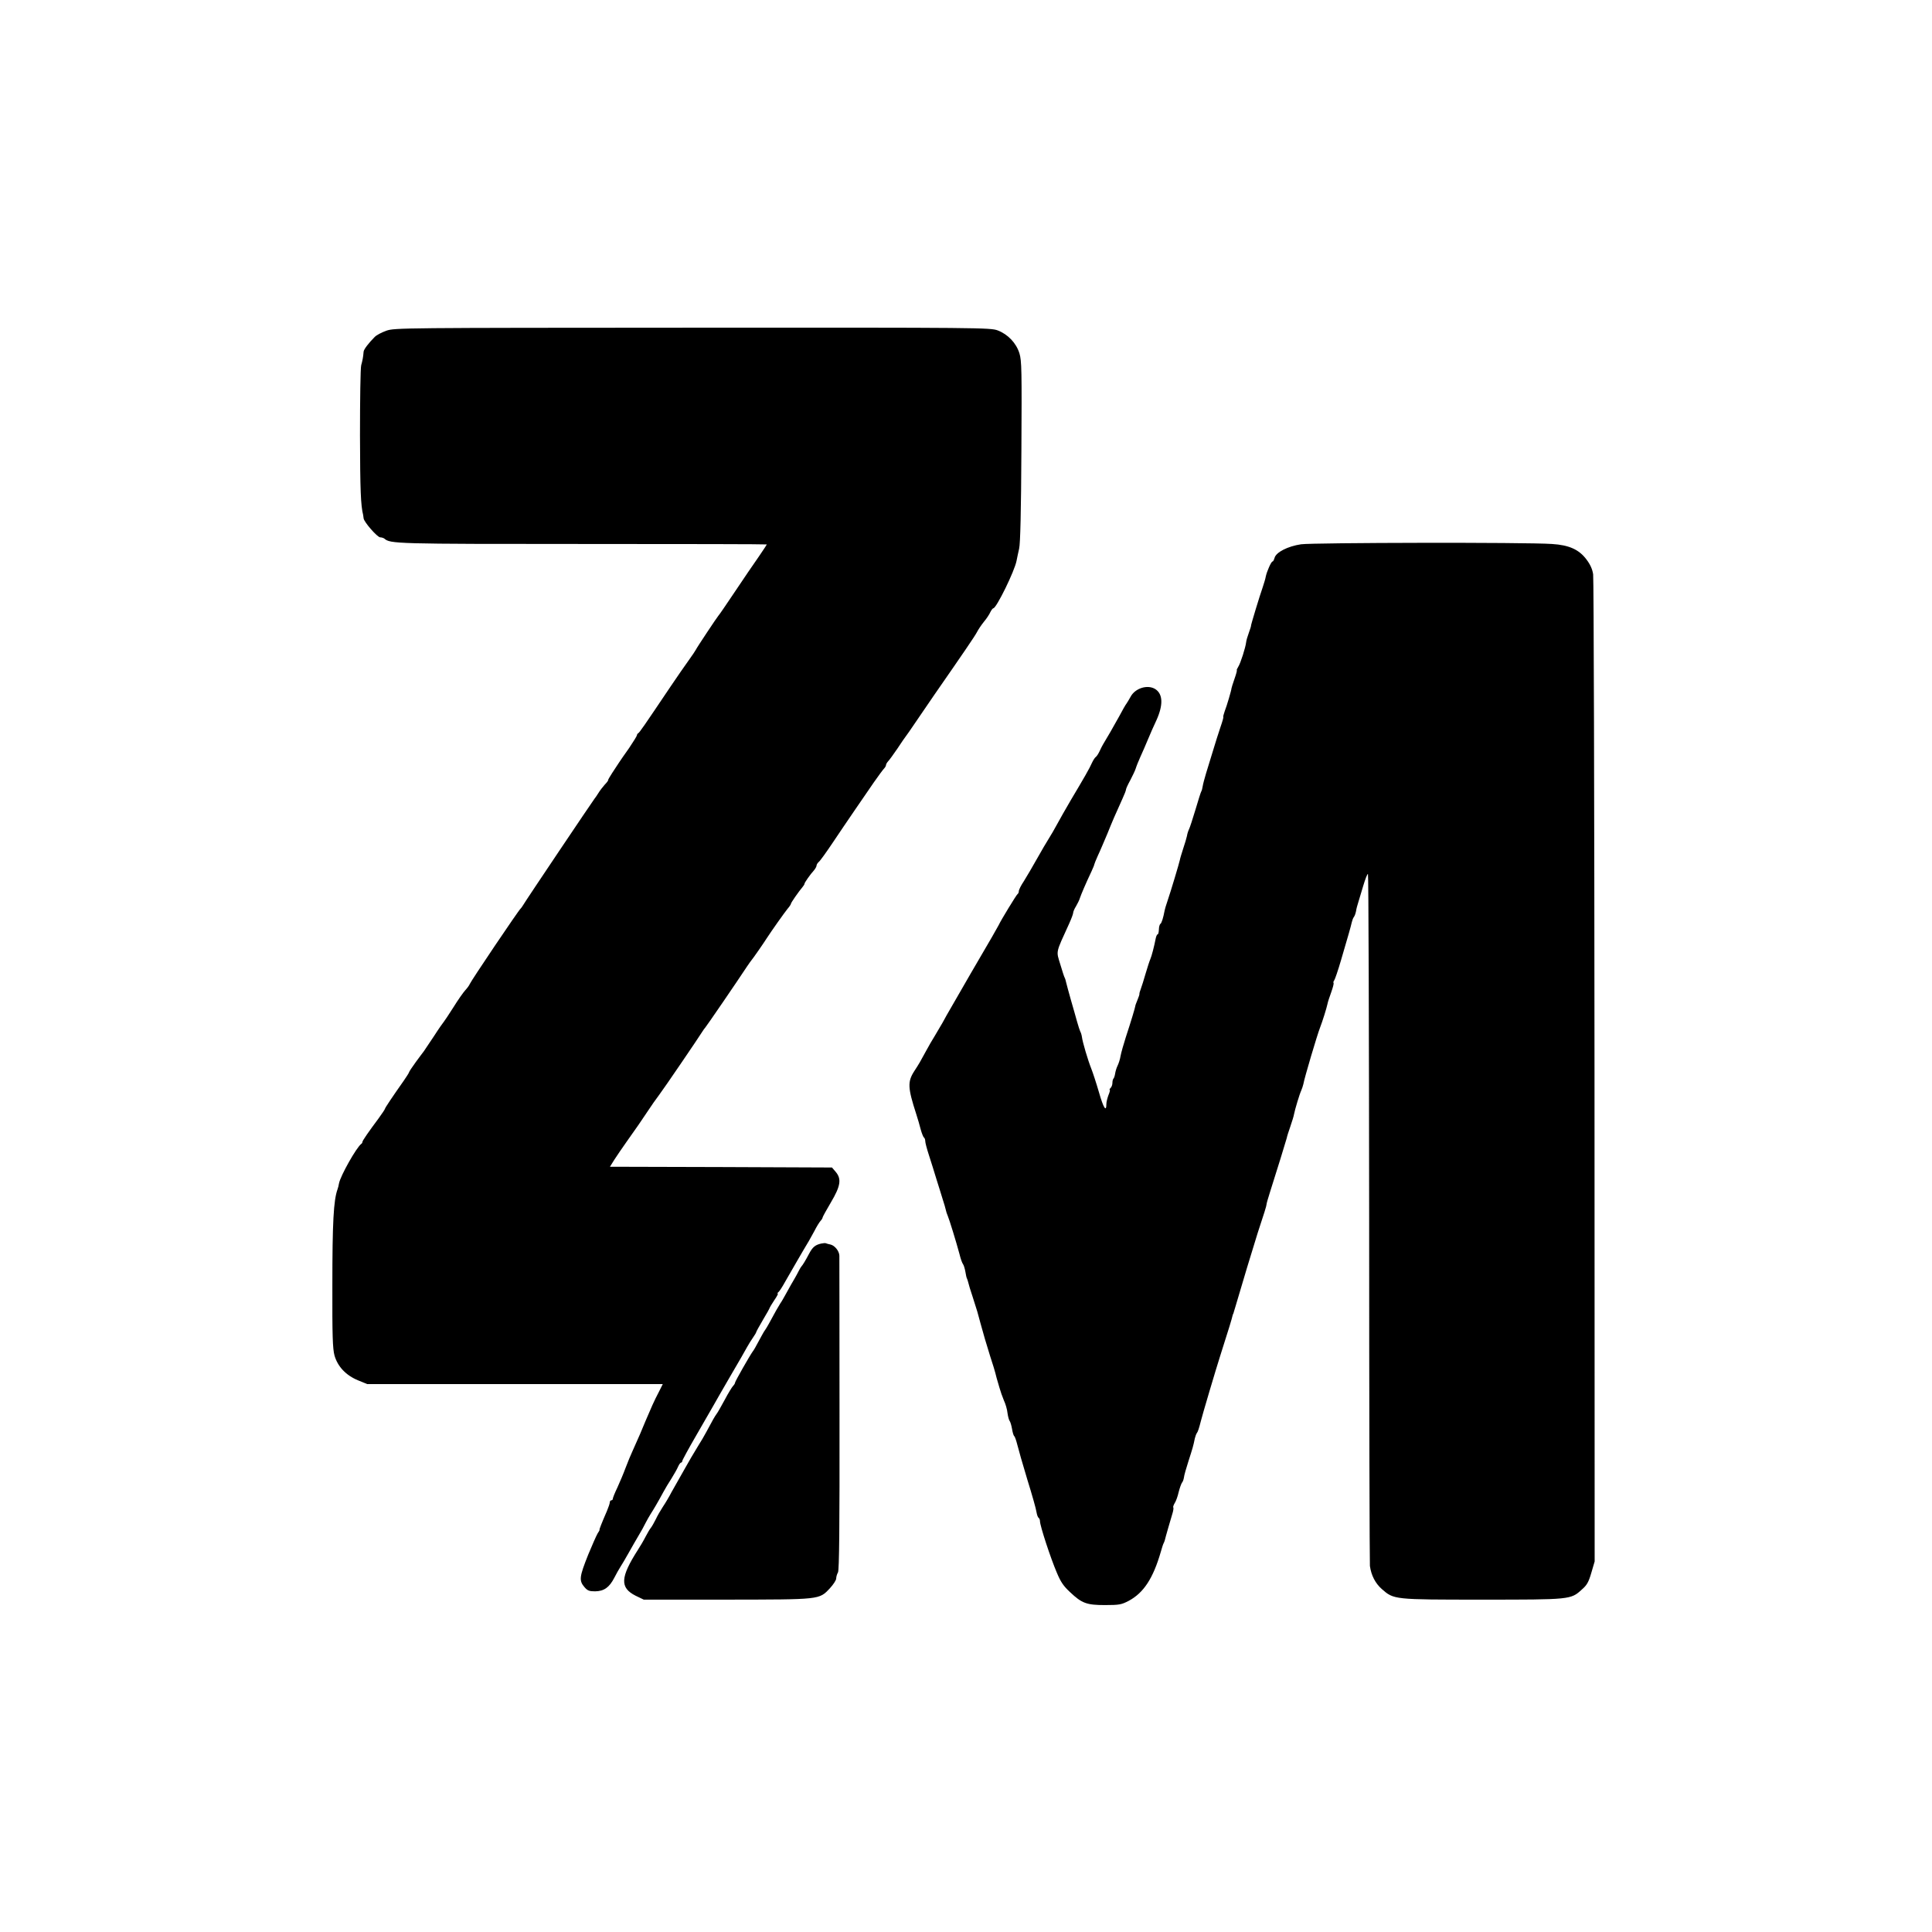
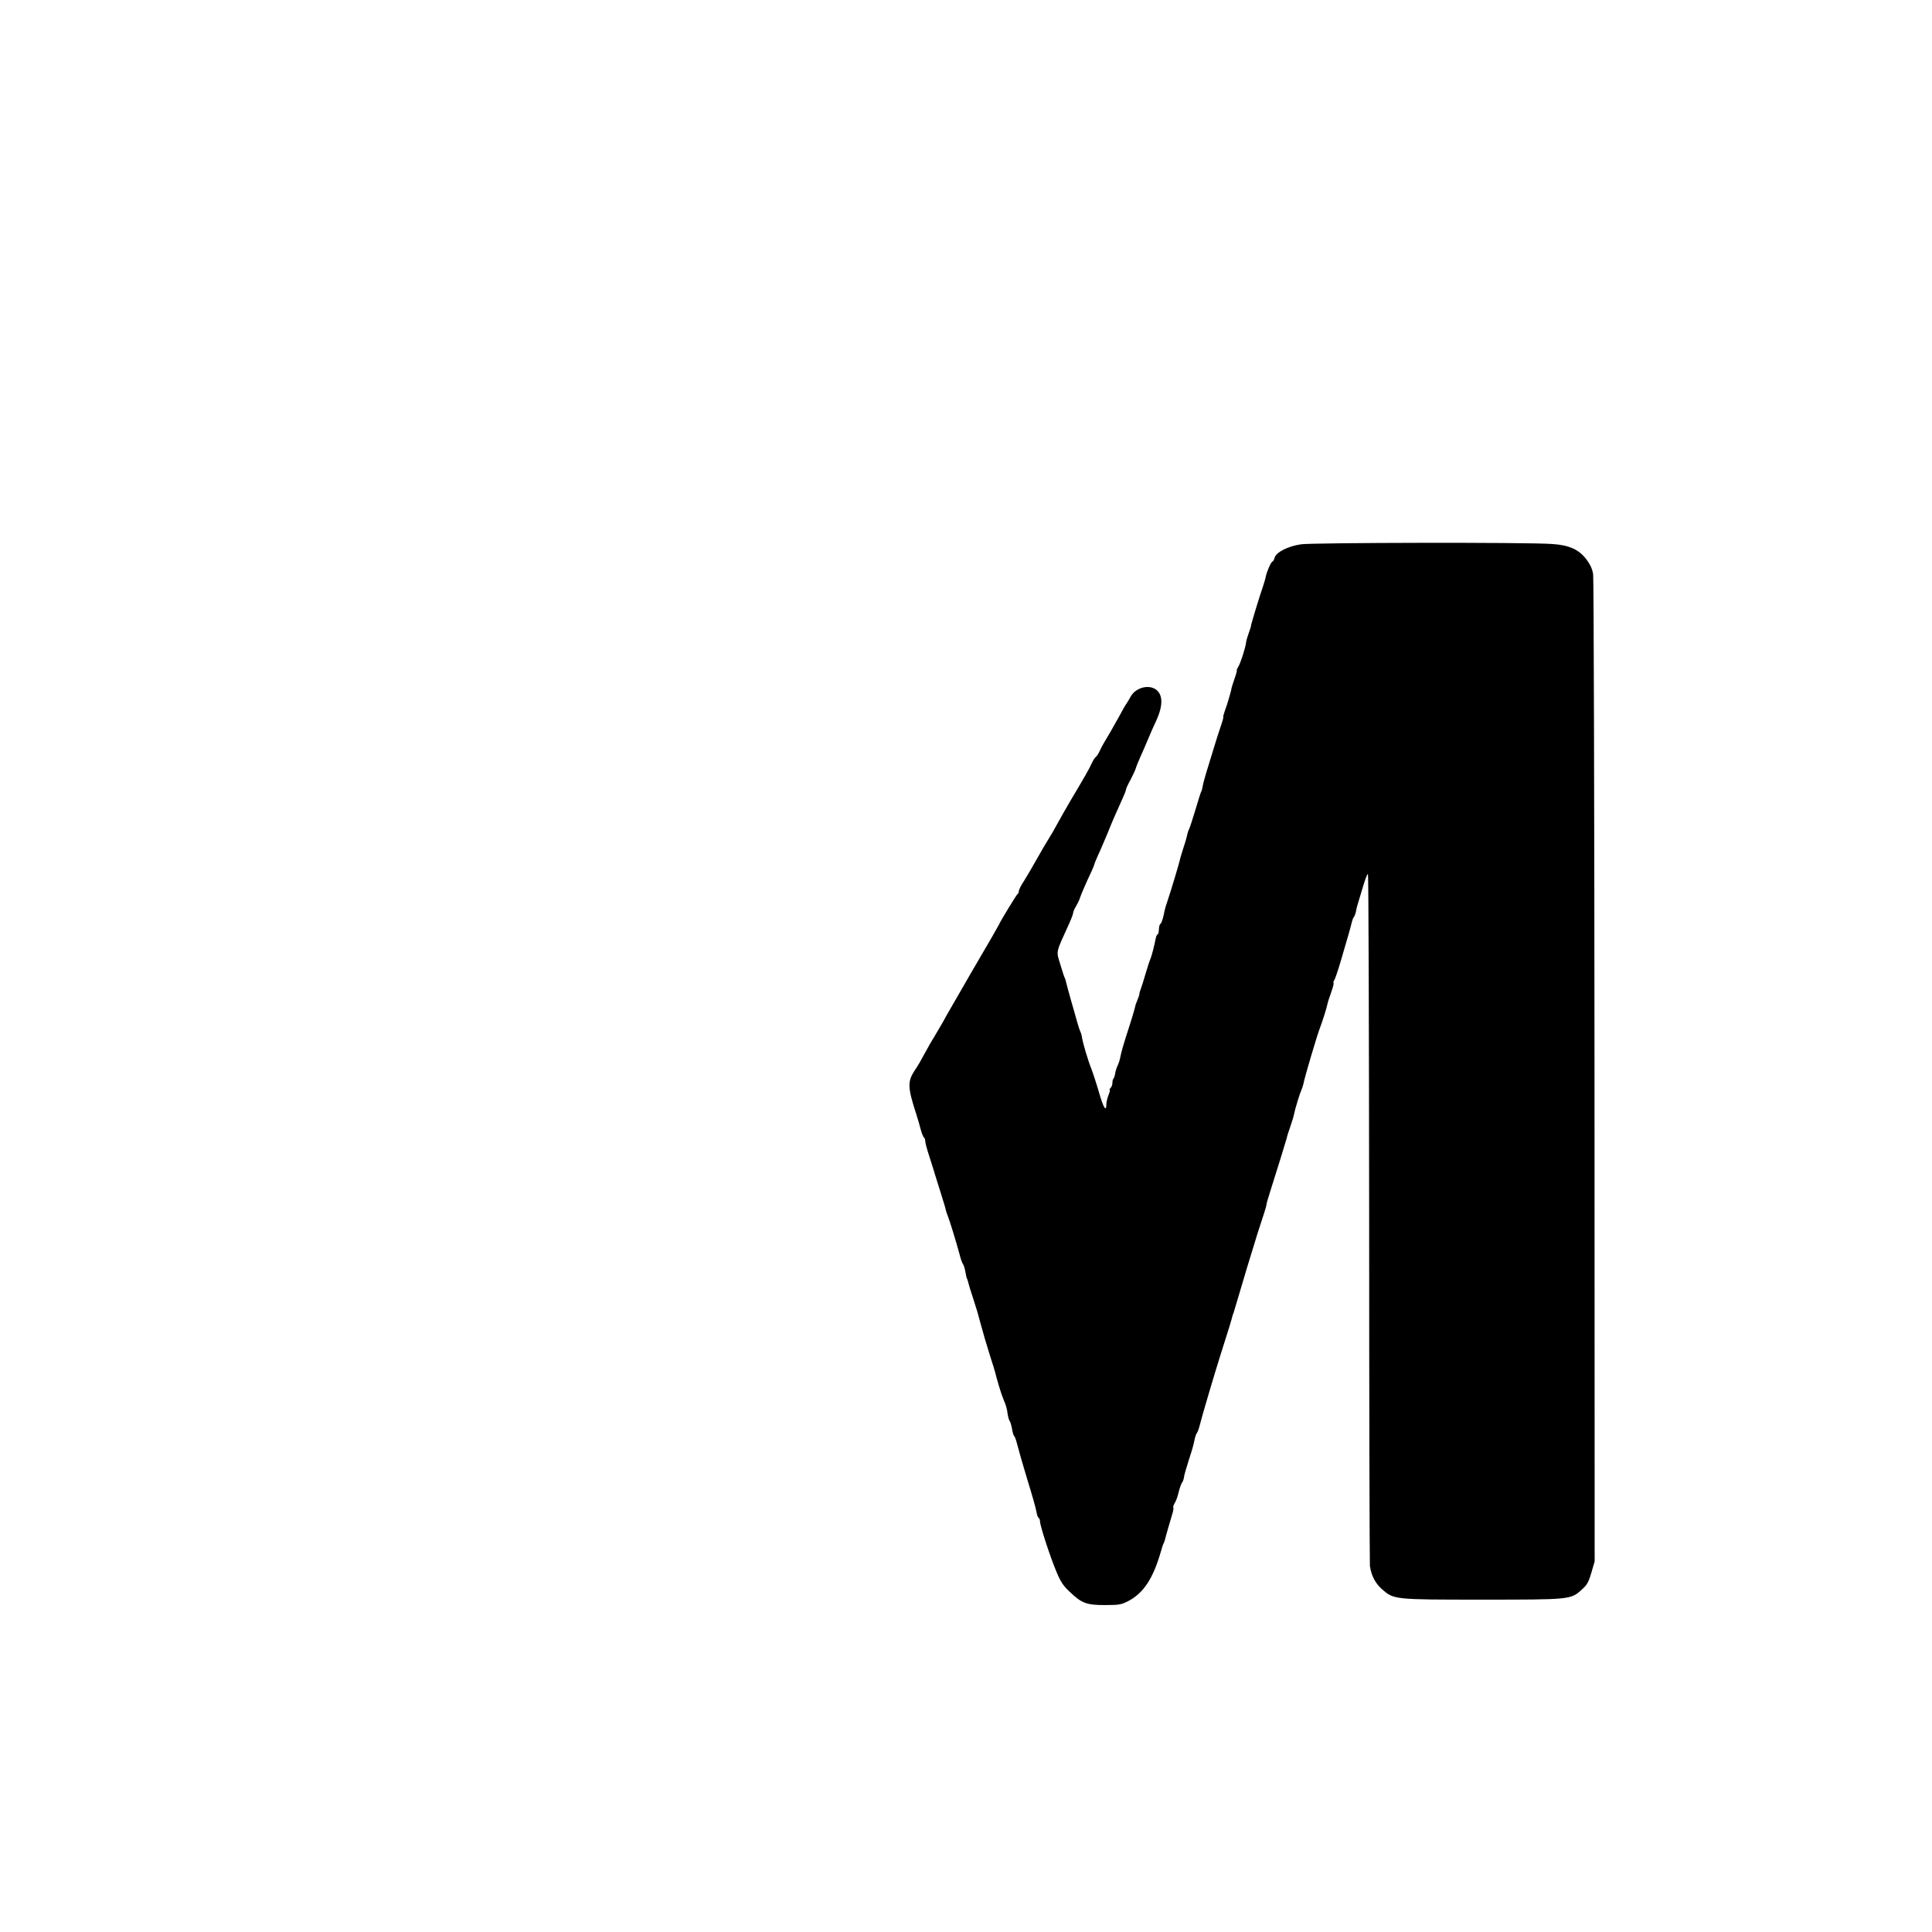
<svg xmlns="http://www.w3.org/2000/svg" version="1.0" width="1280pt" height="1280pt" viewBox="0 0 1280 1280" preserveAspectRatio="xMidYMid meet">
  <g transform="translate(0,1280) scale(0.1,-0.1)" fill="#000000" stroke="none">
-     <path d="M2560 10609 c-31 -11 -66 -29 -78 -42 -40 -40 -72 -82 -73 -97 -3 -37 -7 -57 -16 -90 -5 -19 -8 -227 -8 -465 1 -363 5 -464 21 -527 1 -5 2 -14 3 -22 2 -24 91 -126 110 -126 9 0 21 -4 27 -8 39 -35 72 -36 1315 -36 670 0 1219 -1 1219 -3 0 -2 -24 -39 -53 -81 -30 -42 -101 -147 -158 -232 -57 -85 -106 -157 -110 -160 -7 -7 -143 -211 -149 -225 -3 -6 -24 -38 -48 -71 -23 -32 -76 -108 -117 -169 -177 -263 -209 -310 -217 -313 -4 -2 -8 -8 -8 -13 0 -5 -24 -43 -52 -85 -29 -41 -60 -85 -68 -98 -8 -12 -28 -43 -44 -67 -16 -24 -28 -46 -27 -47 2 -2 -8 -16 -22 -30 -13 -15 -33 -40 -43 -57 -10 -16 -21 -32 -24 -35 -6 -6 -460 -681 -475 -708 -5 -9 -13 -19 -16 -22 -13 -10 -329 -479 -337 -500 -3 -8 -16 -26 -29 -40 -13 -14 -49 -65 -80 -115 -31 -49 -60 -92 -63 -95 -3 -3 -33 -45 -65 -95 -33 -49 -63 -94 -67 -100 -5 -5 -28 -38 -53 -71 -25 -34 -45 -65 -45 -68 0 -3 -16 -29 -35 -56 -74 -105 -125 -181 -125 -187 0 -3 -19 -31 -42 -63 -65 -87 -108 -149 -107 -156 0 -4 -3 -10 -8 -13 -32 -24 -137 -210 -147 -261 -2 -14 -7 -32 -10 -40 -26 -73 -34 -217 -34 -635 -1 -334 2 -420 14 -465 21 -74 76 -132 156 -165 l61 -25 979 0 979 0 -24 -48 c-14 -26 -34 -67 -45 -92 -43 -98 -51 -118 -81 -190 -18 -41 -41 -93 -51 -115 -11 -23 -31 -72 -45 -109 -14 -38 -39 -97 -55 -132 -17 -35 -30 -68 -30 -74 0 -5 -4 -10 -10 -10 -5 0 -10 -6 -10 -14 0 -7 -9 -33 -19 -57 -34 -78 -52 -124 -49 -124 2 -1 -4 -12 -13 -25 -8 -14 -36 -77 -62 -140 -59 -148 -62 -172 -24 -216 20 -23 32 -27 70 -27 59 1 94 26 127 90 13 26 32 59 41 73 9 14 33 54 53 90 20 36 50 88 66 115 17 28 38 66 47 85 10 19 25 46 34 60 17 26 48 78 84 145 12 22 36 63 54 90 17 28 37 62 43 77 7 16 16 28 20 28 4 0 8 4 8 10 0 5 41 81 91 167 50 87 101 176 114 198 12 22 64 112 115 200 52 88 101 174 110 191 9 16 26 44 38 61 12 17 22 34 22 37 0 3 20 40 45 82 25 41 45 78 45 81 0 2 14 24 30 49 17 24 27 44 23 44 -4 0 -3 4 3 8 6 4 26 34 44 67 28 49 124 216 160 275 5 8 21 38 36 65 14 28 32 57 40 66 8 8 14 19 14 23 0 4 25 49 55 100 64 108 72 155 31 203 l-24 28 -736 3 -735 2 30 48 c17 26 53 79 80 117 54 75 113 161 141 204 33 49 43 64 75 107 32 42 268 389 288 422 6 10 13 19 16 22 5 4 212 306 277 405 15 22 29 42 32 45 6 6 78 109 100 144 31 48 116 168 137 194 13 15 23 30 23 34 0 7 49 78 80 115 6 7 10 15 10 18 0 7 38 62 63 89 9 11 17 25 17 32 0 6 7 17 15 24 9 7 49 63 90 124 41 61 107 159 147 217 40 58 97 141 127 185 30 43 61 85 68 92 7 7 13 18 13 23 0 6 6 16 13 24 7 7 36 46 63 86 27 41 51 76 54 79 3 3 33 46 66 95 34 50 89 131 123 180 202 291 268 388 283 416 9 18 30 49 47 70 17 20 36 49 42 63 7 14 16 26 20 26 20 0 141 246 154 315 3 17 11 53 17 80 8 33 13 250 15 645 3 538 2 600 -13 649 -21 68 -76 126 -144 152 -49 18 -110 19 -2023 18 -1922 -1 -1973 -1 -2027 -20z" />
    <path d="M8620 9194 c-88 -13 -167 -53 -176 -91 -4 -13 -9 -23 -13 -23 -9 0 -38 -66 -45 -100 -2 -14 -12 -45 -20 -70 -19 -53 -80 -254 -78 -257 1 -2 -6 -22 -14 -45 -9 -24 -17 -52 -18 -63 -4 -35 -37 -139 -52 -162 -8 -13 -12 -23 -10 -23 3 0 -4 -26 -15 -57 -11 -32 -20 -60 -20 -63 0 -11 -31 -117 -45 -152 -7 -21 -12 -38 -9 -38 2 0 -6 -30 -19 -67 -13 -38 -35 -108 -50 -158 -15 -49 -36 -117 -46 -150 -10 -33 -20 -71 -22 -85 -2 -14 -6 -29 -10 -35 -3 -5 -20 -59 -38 -120 -18 -60 -37 -118 -42 -128 -5 -10 -12 -30 -14 -45 -3 -14 -14 -52 -25 -84 -10 -32 -21 -66 -22 -75 -4 -20 -59 -205 -83 -275 -9 -26 -17 -53 -18 -60 -9 -49 -20 -84 -28 -89 -5 -3 -10 -20 -10 -37 -1 -18 -4 -32 -8 -32 -4 0 -10 -12 -13 -27 -10 -52 -27 -118 -36 -138 -5 -11 -19 -54 -31 -95 -12 -41 -26 -87 -32 -102 -6 -15 -10 -30 -9 -33 1 -3 -5 -21 -13 -40 -9 -20 -15 -39 -15 -43 -1 -9 -27 -97 -62 -203 -15 -47 -31 -103 -35 -125 -3 -21 -13 -51 -20 -65 -7 -14 -14 -38 -16 -52 -2 -14 -7 -29 -11 -33 -4 -4 -7 -17 -7 -29 0 -11 -5 -26 -12 -33 -7 -7 -9 -12 -6 -12 4 0 0 -16 -8 -35 -7 -19 -14 -45 -14 -59 0 -57 -19 -28 -49 77 -18 62 -41 132 -51 157 -22 55 -58 176 -62 210 -2 14 -7 30 -11 36 -3 6 -13 36 -21 65 -8 30 -27 95 -41 144 -14 50 -28 101 -31 114 -3 14 -7 28 -10 33 -3 4 -16 44 -29 88 -28 93 -33 70 59 272 14 31 26 63 26 70 0 7 8 27 19 44 10 17 22 41 26 55 8 24 39 97 76 175 10 22 19 43 19 47 0 3 11 30 24 59 14 29 41 94 62 143 35 87 51 124 100 232 13 28 24 56 24 62 0 6 13 34 29 63 15 29 32 64 36 78 4 14 18 48 30 75 13 28 35 79 50 115 15 36 40 94 57 129 45 100 43 172 -7 205 -51 33 -135 7 -165 -51 -10 -18 -22 -38 -27 -45 -6 -7 -27 -44 -47 -82 -35 -64 -86 -152 -107 -186 -5 -8 -16 -29 -24 -47 -8 -17 -19 -34 -25 -38 -6 -4 -17 -21 -25 -38 -16 -37 -53 -101 -140 -247 -34 -58 -75 -130 -91 -160 -16 -30 -41 -73 -55 -95 -14 -22 -50 -83 -79 -135 -29 -52 -68 -118 -86 -147 -19 -28 -34 -58 -34 -67 0 -8 -4 -17 -9 -20 -7 -5 -109 -171 -125 -206 -4 -8 -24 -43 -44 -78 -49 -83 -240 -412 -273 -471 -15 -25 -39 -68 -54 -96 -16 -27 -40 -68 -53 -90 -14 -22 -39 -65 -55 -95 -40 -74 -48 -88 -80 -137 -45 -70 -43 -110 13 -283 10 -30 23 -76 30 -103 7 -26 17 -50 21 -53 5 -3 9 -14 9 -24 0 -11 11 -52 24 -92 13 -40 36 -113 51 -163 15 -49 35 -110 42 -135 8 -25 17 -54 19 -65 2 -11 8 -29 13 -40 10 -23 56 -172 78 -254 7 -30 18 -60 23 -66 5 -6 12 -29 16 -51 3 -21 8 -42 11 -46 2 -5 6 -16 8 -25 2 -10 15 -54 30 -98 14 -44 28 -87 30 -95 3 -13 36 -131 50 -180 2 -8 18 -60 35 -115 18 -55 33 -104 34 -110 1 -5 5 -21 9 -35 4 -14 13 -43 19 -65 6 -22 19 -59 29 -83 11 -23 22 -61 24 -84 3 -23 10 -47 14 -52 5 -6 12 -30 16 -53 4 -24 10 -45 15 -48 4 -3 13 -29 20 -57 7 -29 37 -134 67 -233 31 -99 58 -195 60 -213 3 -18 9 -35 14 -38 5 -3 9 -13 9 -22 0 -30 70 -244 112 -342 26 -62 44 -88 87 -128 78 -74 110 -86 231 -86 96 0 110 3 158 28 99 53 162 149 213 326 7 25 15 50 18 55 3 6 7 15 8 20 3 15 41 146 52 182 5 17 7 34 4 36 -2 3 2 16 10 29 8 12 20 45 26 73 7 27 17 55 22 62 6 6 11 22 13 35 1 13 15 61 30 108 27 84 32 100 42 150 3 13 9 29 13 35 7 8 15 32 27 80 8 34 101 348 129 435 58 181 77 245 80 260 2 8 4 15 5 15 1 0 3 7 5 15 3 8 13 44 24 80 11 36 40 133 64 215 25 83 56 184 69 225 41 123 60 185 59 190 -1 3 10 41 24 85 41 128 106 339 110 355 1 8 12 43 24 77 12 35 23 71 24 80 6 32 38 138 48 158 5 11 11 30 14 42 7 42 92 327 110 373 17 44 44 130 50 159 2 12 14 48 25 78 11 31 18 58 15 61 -2 3 -1 10 4 16 5 6 26 67 46 136 20 69 43 148 51 175 8 28 17 61 20 75 3 13 9 29 14 35 5 6 11 23 14 38 2 15 9 41 15 59 5 18 20 68 33 110 13 43 26 78 31 78 4 0 7 -1025 8 -2277 0 -1253 3 -2291 5 -2308 9 -63 36 -115 79 -153 80 -70 78 -70 665 -70 583 0 587 0 659 66 35 30 46 50 64 112 l22 75 -1 3245 c-1 1785 -5 3268 -9 3295 -5 34 -19 65 -44 98 -49 66 -115 96 -229 103 -172 12 -1581 9 -1662 -2z" />
-     <path d="M5440 4561 c-39 -9 -56 -23 -79 -66 -24 -46 -44 -78 -51 -85 -3 -3 -11 -16 -18 -30 -7 -14 -20 -38 -30 -55 -10 -16 -33 -57 -51 -90 -18 -33 -36 -64 -41 -70 -7 -10 -41 -69 -76 -135 -11 -19 -21 -37 -24 -40 -3 -3 -14 -21 -24 -40 -42 -78 -51 -94 -59 -104 -19 -26 -117 -198 -117 -206 0 -5 -6 -15 -13 -22 -7 -7 -33 -49 -56 -93 -24 -44 -48 -87 -55 -95 -11 -15 -23 -36 -68 -120 -13 -25 -36 -63 -50 -85 -29 -47 -73 -122 -88 -150 -6 -11 -21 -38 -34 -60 -13 -22 -38 -67 -56 -99 -17 -33 -44 -78 -59 -100 -15 -23 -36 -59 -46 -81 -11 -22 -25 -47 -32 -56 -7 -8 -23 -35 -36 -60 -12 -24 -35 -63 -50 -86 -118 -184 -121 -252 -16 -305 l54 -26 549 0 c624 1 612 -1 684 75 23 25 42 54 42 65 0 10 5 29 12 41 8 16 11 291 10 1047 0 564 -1 1037 -1 1051 -1 31 -31 68 -60 74 -12 2 -24 6 -29 8 -4 2 -18 1 -32 -2z" />
  </g>
</svg>